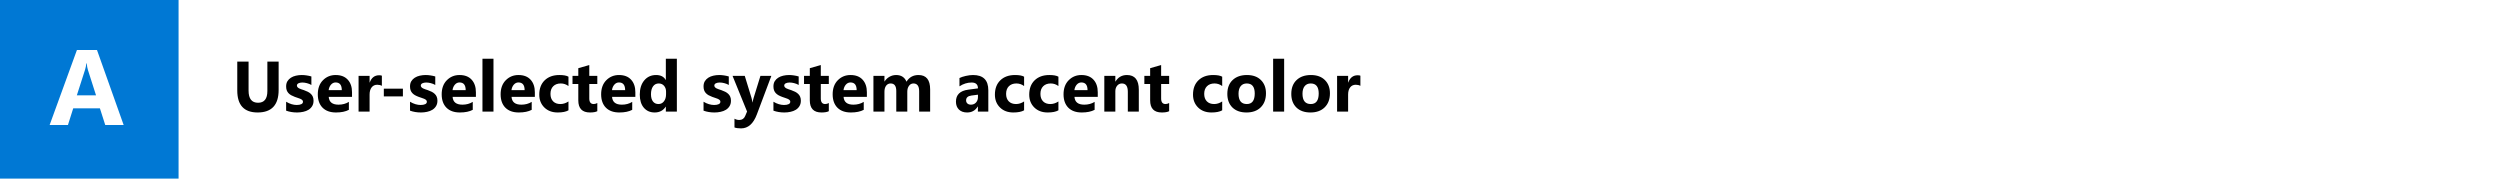
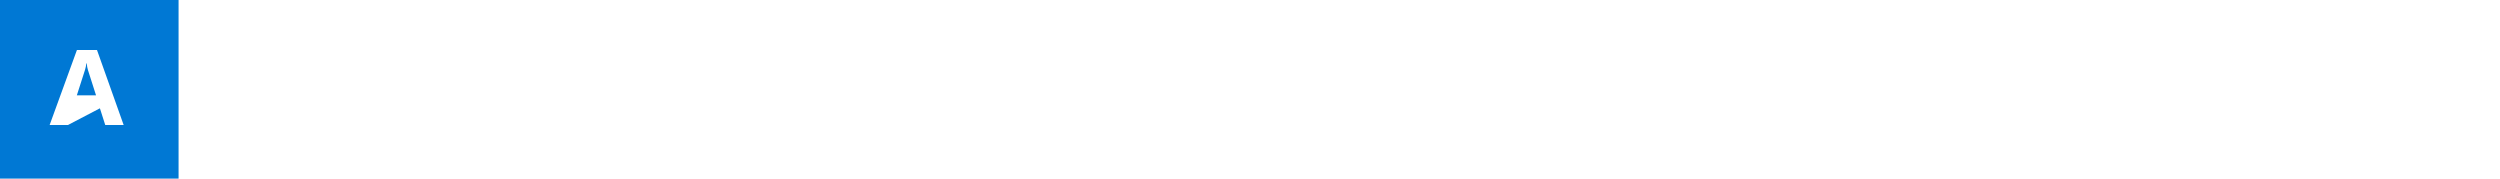
<svg xmlns="http://www.w3.org/2000/svg" xmlns:xlink="http://www.w3.org/1999/xlink" width="560" height="40" viewBox="0 0 560 40" version="1.1">
  <title>user-accent</title>
  <desc>Created using Figma</desc>
  <g id="Canvas" transform="translate(-504 724)">
    <g id="user-accent">
      <path d="M 504 -724L 1064 -724L 1064 -684L 504 -684L 504 -724Z" fill="#FFFFFF" />
      <g id="Rectangle 2">
        <use xlink:href="#path0_fill" transform="translate(504 -724)" fill="#0078D4" />
      </g>
      <g id="A">
        <use xlink:href="#path1_fill" transform="translate(515 -722)" fill="#FFFFFF" />
      </g>
      <g id="User-selected system accent color">
        <use xlink:href="#path2_fill" transform="translate(556 -716)" />
      </g>
    </g>
  </g>
  <defs>
    <path id="path0_fill" d="M 0 0L 40 0L 40 40L 0 40L 0 0Z" />
-     <path id="path1_fill" d="M 16.699 26L 12.574 26L 11.379 22.262L 5.402 22.262L 4.219 26L 0.117 26L 6.234 9.195L 10.723 9.195L 16.699 26ZM 10.512 19.355L 8.707 13.707C 8.574 13.285 8.48 12.781 8.426 12.195L 8.332 12.195C 8.293 12.688 8.195 13.176 8.039 13.66L 6.211 19.355L 10.512 19.355Z" />
-     <path id="path2_fill" d="M 10.414 12.148C 10.414 15.513 8.846 17.195 5.711 17.195C 2.669 17.195 1.148 15.552 1.148 12.266L 1.148 5.797L 3.68 5.797L 3.68 12.297C 3.68 14.109 4.388 15.016 5.805 15.016C 7.195 15.016 7.891 14.141 7.891 12.391L 7.891 5.797L 10.414 5.797L 10.414 12.148ZM 12.094 16.789L 12.094 14.789C 12.5 15.034 12.904 15.216 13.305 15.336C 13.711 15.456 14.094 15.516 14.453 15.516C 14.891 15.516 15.234 15.456 15.484 15.336C 15.74 15.216 15.867 15.034 15.867 14.789C 15.867 14.633 15.81 14.503 15.695 14.398C 15.581 14.294 15.432 14.203 15.25 14.125C 15.073 14.047 14.878 13.977 14.664 13.914C 14.45 13.852 14.245 13.781 14.047 13.703C 13.729 13.583 13.448 13.456 13.203 13.32C 12.963 13.18 12.76 13.018 12.594 12.836C 12.432 12.654 12.307 12.443 12.219 12.203C 12.135 11.963 12.094 11.68 12.094 11.352C 12.094 10.904 12.19 10.518 12.383 10.195C 12.581 9.872 12.841 9.609 13.164 9.406C 13.492 9.198 13.865 9.047 14.281 8.953C 14.703 8.854 15.141 8.805 15.594 8.805C 15.948 8.805 16.307 8.833 16.672 8.891C 17.037 8.943 17.396 9.021 17.75 9.125L 17.75 11.031C 17.438 10.849 17.102 10.713 16.742 10.625C 16.388 10.531 16.039 10.484 15.695 10.484C 15.534 10.484 15.38 10.5 15.234 10.531C 15.094 10.557 14.969 10.599 14.859 10.656C 14.75 10.708 14.664 10.779 14.602 10.867C 14.539 10.95 14.508 11.047 14.508 11.156C 14.508 11.302 14.555 11.427 14.648 11.531C 14.742 11.635 14.865 11.727 15.016 11.805C 15.167 11.878 15.333 11.945 15.516 12.008C 15.703 12.065 15.888 12.125 16.07 12.188C 16.398 12.302 16.695 12.427 16.961 12.562C 17.227 12.698 17.453 12.857 17.641 13.039C 17.833 13.221 17.979 13.435 18.078 13.68C 18.182 13.925 18.234 14.216 18.234 14.555C 18.234 15.029 18.13 15.435 17.922 15.773C 17.719 16.107 17.445 16.38 17.102 16.594C 16.763 16.802 16.37 16.953 15.922 17.047C 15.479 17.146 15.018 17.195 14.539 17.195C 13.659 17.195 12.844 17.06 12.094 16.789ZM 26.852 13.703L 21.633 13.703C 21.716 14.865 22.448 15.445 23.828 15.445C 24.708 15.445 25.482 15.237 26.148 14.82L 26.148 16.602C 25.409 16.997 24.448 17.195 23.266 17.195C 21.974 17.195 20.971 16.838 20.258 16.125C 19.544 15.406 19.188 14.406 19.188 13.125C 19.188 11.797 19.573 10.745 20.344 9.969C 21.115 9.193 22.062 8.805 23.188 8.805C 24.354 8.805 25.255 9.151 25.891 9.844C 26.531 10.537 26.852 11.477 26.852 12.664L 26.852 13.703ZM 24.562 12.188C 24.562 11.042 24.099 10.469 23.172 10.469C 22.776 10.469 22.432 10.633 22.141 10.961C 21.854 11.289 21.68 11.698 21.617 12.188L 24.562 12.188ZM 33.539 11.227C 33.242 11.065 32.896 10.984 32.5 10.984C 31.963 10.984 31.544 11.182 31.242 11.578C 30.94 11.969 30.789 12.503 30.789 13.18L 30.789 17L 28.32 17L 28.32 9L 30.789 9L 30.789 10.484L 30.82 10.484C 31.211 9.401 31.914 8.859 32.93 8.859C 33.19 8.859 33.393 8.891 33.539 8.953L 33.539 11.227ZM 38.25 13.594L 33.977 13.594L 33.977 11.867L 38.25 11.867L 38.25 13.594ZM 39.844 16.789L 39.844 14.789C 40.25 15.034 40.654 15.216 41.055 15.336C 41.461 15.456 41.844 15.516 42.203 15.516C 42.641 15.516 42.984 15.456 43.234 15.336C 43.49 15.216 43.617 15.034 43.617 14.789C 43.617 14.633 43.56 14.503 43.445 14.398C 43.331 14.294 43.182 14.203 43 14.125C 42.823 14.047 42.628 13.977 42.414 13.914C 42.2 13.852 41.995 13.781 41.797 13.703C 41.479 13.583 41.198 13.456 40.953 13.32C 40.714 13.18 40.51 13.018 40.344 12.836C 40.182 12.654 40.057 12.443 39.969 12.203C 39.885 11.963 39.844 11.68 39.844 11.352C 39.844 10.904 39.94 10.518 40.133 10.195C 40.331 9.872 40.591 9.609 40.914 9.406C 41.242 9.198 41.615 9.047 42.031 8.953C 42.453 8.854 42.891 8.805 43.344 8.805C 43.698 8.805 44.057 8.833 44.422 8.891C 44.786 8.943 45.146 9.021 45.5 9.125L 45.5 11.031C 45.188 10.849 44.852 10.713 44.492 10.625C 44.138 10.531 43.789 10.484 43.445 10.484C 43.284 10.484 43.13 10.5 42.984 10.531C 42.844 10.557 42.719 10.599 42.609 10.656C 42.5 10.708 42.414 10.779 42.352 10.867C 42.289 10.95 42.258 11.047 42.258 11.156C 42.258 11.302 42.305 11.427 42.398 11.531C 42.492 11.635 42.615 11.727 42.766 11.805C 42.917 11.878 43.083 11.945 43.266 12.008C 43.453 12.065 43.638 12.125 43.82 12.188C 44.148 12.302 44.445 12.427 44.711 12.562C 44.977 12.698 45.203 12.857 45.391 13.039C 45.583 13.221 45.729 13.435 45.828 13.68C 45.932 13.925 45.984 14.216 45.984 14.555C 45.984 15.029 45.88 15.435 45.672 15.773C 45.469 16.107 45.195 16.38 44.852 16.594C 44.513 16.802 44.12 16.953 43.672 17.047C 43.229 17.146 42.768 17.195 42.289 17.195C 41.409 17.195 40.594 17.06 39.844 16.789ZM 54.602 13.703L 49.383 13.703C 49.466 14.865 50.198 15.445 51.578 15.445C 52.458 15.445 53.232 15.237 53.898 14.82L 53.898 16.602C 53.159 16.997 52.198 17.195 51.016 17.195C 49.724 17.195 48.721 16.838 48.008 16.125C 47.294 15.406 46.938 14.406 46.938 13.125C 46.938 11.797 47.323 10.745 48.094 9.969C 48.865 9.193 49.812 8.805 50.938 8.805C 52.104 8.805 53.005 9.151 53.641 9.844C 54.281 10.537 54.602 11.477 54.602 12.664L 54.602 13.703ZM 52.312 12.188C 52.312 11.042 51.849 10.469 50.922 10.469C 50.526 10.469 50.182 10.633 49.891 10.961C 49.604 11.289 49.43 11.698 49.367 12.188L 52.312 12.188ZM 58.539 17L 56.07 17L 56.07 5.156L 58.539 5.156L 58.539 17ZM 67.805 13.703L 62.586 13.703C 62.669 14.865 63.401 15.445 64.781 15.445C 65.662 15.445 66.435 15.237 67.102 14.82L 67.102 16.602C 66.362 16.997 65.401 17.195 64.219 17.195C 62.927 17.195 61.925 16.838 61.211 16.125C 60.497 15.406 60.141 14.406 60.141 13.125C 60.141 11.797 60.526 10.745 61.297 9.969C 62.068 9.193 63.016 8.805 64.141 8.805C 65.307 8.805 66.208 9.151 66.844 9.844C 67.484 10.537 67.805 11.477 67.805 12.664L 67.805 13.703ZM 65.516 12.188C 65.516 11.042 65.052 10.469 64.125 10.469C 63.729 10.469 63.385 10.633 63.094 10.961C 62.807 11.289 62.633 11.698 62.57 12.188L 65.516 12.188ZM 75.336 16.711C 74.779 17.034 73.974 17.195 72.922 17.195C 71.693 17.195 70.698 16.823 69.938 16.078C 69.177 15.333 68.797 14.372 68.797 13.195C 68.797 11.836 69.203 10.766 70.016 9.984C 70.833 9.198 71.924 8.805 73.289 8.805C 74.232 8.805 74.914 8.93 75.336 9.18L 75.336 11.273C 74.82 10.888 74.245 10.695 73.609 10.695C 72.901 10.695 72.338 10.904 71.922 11.32C 71.51 11.732 71.305 12.302 71.305 13.031C 71.305 13.74 71.503 14.297 71.898 14.703C 72.294 15.104 72.838 15.305 73.531 15.305C 74.146 15.305 74.747 15.112 75.336 14.727L 75.336 16.711ZM 81.797 16.906C 81.432 17.099 80.883 17.195 80.148 17.195C 78.409 17.195 77.539 16.292 77.539 14.484L 77.539 10.82L 76.242 10.82L 76.242 9L 77.539 9L 77.539 7.273L 80 6.57L 80 9L 81.797 9L 81.797 10.82L 80 10.82L 80 14.055C 80 14.888 80.331 15.305 80.992 15.305C 81.253 15.305 81.521 15.229 81.797 15.078L 81.797 16.906ZM 90.32 13.703L 85.102 13.703C 85.185 14.865 85.917 15.445 87.297 15.445C 88.177 15.445 88.951 15.237 89.617 14.82L 89.617 16.602C 88.878 16.997 87.917 17.195 86.734 17.195C 85.443 17.195 84.44 16.838 83.727 16.125C 83.013 15.406 82.656 14.406 82.656 13.125C 82.656 11.797 83.042 10.745 83.812 9.969C 84.583 9.193 85.531 8.805 86.656 8.805C 87.823 8.805 88.724 9.151 89.359 9.844C 90 10.537 90.32 11.477 90.32 12.664L 90.32 13.703ZM 88.031 12.188C 88.031 11.042 87.568 10.469 86.641 10.469C 86.245 10.469 85.901 10.633 85.609 10.961C 85.323 11.289 85.148 11.698 85.086 12.188L 88.031 12.188ZM 99.617 17L 97.148 17L 97.148 15.898L 97.117 15.898C 96.555 16.763 95.729 17.195 94.641 17.195C 93.641 17.195 92.836 16.844 92.227 16.141C 91.617 15.432 91.312 14.445 91.312 13.18C 91.312 11.857 91.648 10.797 92.32 10C 92.992 9.203 93.872 8.805 94.961 8.805C 95.992 8.805 96.711 9.174 97.117 9.914L 97.148 9.914L 97.148 5.156L 99.617 5.156L 99.617 17ZM 97.195 13.109L 97.195 12.508C 97.195 11.987 97.044 11.555 96.742 11.211C 96.44 10.867 96.047 10.695 95.562 10.695C 95.016 10.695 94.588 10.912 94.281 11.344C 93.974 11.771 93.82 12.359 93.82 13.109C 93.82 13.812 93.969 14.354 94.266 14.734C 94.562 15.115 94.974 15.305 95.5 15.305C 96 15.305 96.406 15.104 96.719 14.703C 97.037 14.302 97.195 13.771 97.195 13.109ZM 105.594 16.789L 105.594 14.789C 106 15.034 106.404 15.216 106.805 15.336C 107.211 15.456 107.594 15.516 107.953 15.516C 108.391 15.516 108.734 15.456 108.984 15.336C 109.24 15.216 109.367 15.034 109.367 14.789C 109.367 14.633 109.31 14.503 109.195 14.398C 109.081 14.294 108.932 14.203 108.75 14.125C 108.573 14.047 108.378 13.977 108.164 13.914C 107.951 13.852 107.745 13.781 107.547 13.703C 107.229 13.583 106.948 13.456 106.703 13.32C 106.464 13.18 106.26 13.018 106.094 12.836C 105.932 12.654 105.807 12.443 105.719 12.203C 105.635 11.963 105.594 11.68 105.594 11.352C 105.594 10.904 105.69 10.518 105.883 10.195C 106.081 9.872 106.341 9.609 106.664 9.406C 106.992 9.198 107.365 9.047 107.781 8.953C 108.203 8.854 108.641 8.805 109.094 8.805C 109.448 8.805 109.807 8.833 110.172 8.891C 110.536 8.943 110.896 9.021 111.25 9.125L 111.25 11.031C 110.938 10.849 110.602 10.713 110.242 10.625C 109.888 10.531 109.539 10.484 109.195 10.484C 109.034 10.484 108.88 10.5 108.734 10.531C 108.594 10.557 108.469 10.599 108.359 10.656C 108.25 10.708 108.164 10.779 108.102 10.867C 108.039 10.95 108.008 11.047 108.008 11.156C 108.008 11.302 108.055 11.427 108.148 11.531C 108.242 11.635 108.365 11.727 108.516 11.805C 108.667 11.878 108.833 11.945 109.016 12.008C 109.203 12.065 109.388 12.125 109.57 12.188C 109.898 12.302 110.195 12.427 110.461 12.562C 110.727 12.698 110.953 12.857 111.141 13.039C 111.333 13.221 111.479 13.435 111.578 13.68C 111.682 13.925 111.734 14.216 111.734 14.555C 111.734 15.029 111.63 15.435 111.422 15.773C 111.219 16.107 110.945 16.38 110.602 16.594C 110.263 16.802 109.87 16.953 109.422 17.047C 108.979 17.146 108.518 17.195 108.039 17.195C 107.159 17.195 106.344 17.06 105.594 16.789ZM 120.781 9L 117.531 17.641C 116.75 19.719 115.573 20.758 114 20.758C 113.401 20.758 112.909 20.69 112.523 20.555L 112.523 18.586C 112.852 18.779 113.208 18.875 113.594 18.875C 114.229 18.875 114.672 18.576 114.922 17.977L 115.344 16.984L 112.094 9L 114.828 9L 116.32 13.867C 116.414 14.169 116.487 14.526 116.539 14.938L 116.57 14.938C 116.617 14.635 116.703 14.284 116.828 13.883L 118.336 9L 120.781 9ZM 121.25 16.789L 121.25 14.789C 121.656 15.034 122.06 15.216 122.461 15.336C 122.867 15.456 123.25 15.516 123.609 15.516C 124.047 15.516 124.391 15.456 124.641 15.336C 124.896 15.216 125.023 15.034 125.023 14.789C 125.023 14.633 124.966 14.503 124.852 14.398C 124.737 14.294 124.589 14.203 124.406 14.125C 124.229 14.047 124.034 13.977 123.82 13.914C 123.607 13.852 123.401 13.781 123.203 13.703C 122.885 13.583 122.604 13.456 122.359 13.32C 122.12 13.18 121.917 13.018 121.75 12.836C 121.589 12.654 121.464 12.443 121.375 12.203C 121.292 11.963 121.25 11.68 121.25 11.352C 121.25 10.904 121.346 10.518 121.539 10.195C 121.737 9.872 121.997 9.609 122.32 9.406C 122.648 9.198 123.021 9.047 123.438 8.953C 123.859 8.854 124.297 8.805 124.75 8.805C 125.104 8.805 125.464 8.833 125.828 8.891C 126.193 8.943 126.552 9.021 126.906 9.125L 126.906 11.031C 126.594 10.849 126.258 10.713 125.898 10.625C 125.544 10.531 125.195 10.484 124.852 10.484C 124.69 10.484 124.536 10.5 124.391 10.531C 124.25 10.557 124.125 10.599 124.016 10.656C 123.906 10.708 123.82 10.779 123.758 10.867C 123.695 10.95 123.664 11.047 123.664 11.156C 123.664 11.302 123.711 11.427 123.805 11.531C 123.898 11.635 124.021 11.727 124.172 11.805C 124.323 11.878 124.49 11.945 124.672 12.008C 124.859 12.065 125.044 12.125 125.227 12.188C 125.555 12.302 125.852 12.427 126.117 12.562C 126.383 12.698 126.609 12.857 126.797 13.039C 126.99 13.221 127.135 13.435 127.234 13.68C 127.339 13.925 127.391 14.216 127.391 14.555C 127.391 15.029 127.286 15.435 127.078 15.773C 126.875 16.107 126.602 16.38 126.258 16.594C 125.919 16.802 125.526 16.953 125.078 17.047C 124.635 17.146 124.174 17.195 123.695 17.195C 122.815 17.195 122 17.06 121.25 16.789ZM 133.656 16.906C 133.292 17.099 132.742 17.195 132.008 17.195C 130.268 17.195 129.398 16.292 129.398 14.484L 129.398 10.82L 128.102 10.82L 128.102 9L 129.398 9L 129.398 7.273L 131.859 6.57L 131.859 9L 133.656 9L 133.656 10.82L 131.859 10.82L 131.859 14.055C 131.859 14.888 132.19 15.305 132.852 15.305C 133.112 15.305 133.38 15.229 133.656 15.078L 133.656 16.906ZM 142.18 13.703L 136.961 13.703C 137.044 14.865 137.776 15.445 139.156 15.445C 140.036 15.445 140.81 15.237 141.477 14.82L 141.477 16.602C 140.737 16.997 139.776 17.195 138.594 17.195C 137.302 17.195 136.299 16.838 135.586 16.125C 134.872 15.406 134.516 14.406 134.516 13.125C 134.516 11.797 134.901 10.745 135.672 9.969C 136.443 9.193 137.391 8.805 138.516 8.805C 139.682 8.805 140.583 9.151 141.219 9.844C 141.859 10.537 142.18 11.477 142.18 12.664L 142.18 13.703ZM 139.891 12.188C 139.891 11.042 139.427 10.469 138.5 10.469C 138.104 10.469 137.76 10.633 137.469 10.961C 137.182 11.289 137.008 11.698 136.945 12.188L 139.891 12.188ZM 156.352 17L 153.891 17L 153.891 12.438C 153.891 11.276 153.464 10.695 152.609 10.695C 152.203 10.695 151.872 10.87 151.617 11.219C 151.362 11.568 151.234 12.003 151.234 12.523L 151.234 17L 148.766 17L 148.766 12.391C 148.766 11.26 148.346 10.695 147.508 10.695C 147.086 10.695 146.747 10.862 146.492 11.195C 146.242 11.529 146.117 11.982 146.117 12.555L 146.117 17L 143.648 17L 143.648 9L 146.117 9L 146.117 10.25L 146.148 10.25C 146.404 9.823 146.76 9.477 147.219 9.211C 147.682 8.94 148.188 8.805 148.734 8.805C 149.865 8.805 150.638 9.302 151.055 10.297C 151.664 9.302 152.56 8.805 153.742 8.805C 155.482 8.805 156.352 9.878 156.352 12.023L 156.352 17ZM 169.383 17L 167.047 17L 167.047 15.852L 167.016 15.852C 166.479 16.747 165.685 17.195 164.633 17.195C 163.857 17.195 163.245 16.977 162.797 16.539C 162.354 16.096 162.133 15.508 162.133 14.773C 162.133 13.221 163.052 12.325 164.891 12.086L 167.062 11.797C 167.062 10.922 166.589 10.484 165.641 10.484C 164.688 10.484 163.781 10.768 162.922 11.336L 162.922 9.477C 163.266 9.299 163.734 9.143 164.328 9.008C 164.927 8.872 165.471 8.805 165.961 8.805C 168.242 8.805 169.383 9.943 169.383 12.219L 169.383 17ZM 167.062 13.75L 167.062 13.211L 165.609 13.398C 164.807 13.503 164.406 13.865 164.406 14.484C 164.406 14.766 164.503 14.997 164.695 15.18C 164.893 15.357 165.159 15.445 165.492 15.445C 165.956 15.445 166.333 15.287 166.625 14.969C 166.917 14.646 167.062 14.24 167.062 13.75ZM 177.398 16.711C 176.841 17.034 176.036 17.195 174.984 17.195C 173.755 17.195 172.76 16.823 172 16.078C 171.24 15.333 170.859 14.372 170.859 13.195C 170.859 11.836 171.266 10.766 172.078 9.984C 172.896 9.198 173.987 8.805 175.352 8.805C 176.294 8.805 176.977 8.93 177.398 9.18L 177.398 11.273C 176.883 10.888 176.307 10.695 175.672 10.695C 174.964 10.695 174.401 10.904 173.984 11.32C 173.573 11.732 173.367 12.302 173.367 13.031C 173.367 13.74 173.565 14.297 173.961 14.703C 174.357 15.104 174.901 15.305 175.594 15.305C 176.208 15.305 176.81 15.112 177.398 14.727L 177.398 16.711ZM 185.086 16.711C 184.529 17.034 183.724 17.195 182.672 17.195C 181.443 17.195 180.448 16.823 179.688 16.078C 178.927 15.333 178.547 14.372 178.547 13.195C 178.547 11.836 178.953 10.766 179.766 9.984C 180.583 9.198 181.674 8.805 183.039 8.805C 183.982 8.805 184.664 8.93 185.086 9.18L 185.086 11.273C 184.57 10.888 183.995 10.695 183.359 10.695C 182.651 10.695 182.089 10.904 181.672 11.32C 181.26 11.732 181.055 12.302 181.055 13.031C 181.055 13.74 181.253 14.297 181.648 14.703C 182.044 15.104 182.589 15.305 183.281 15.305C 183.896 15.305 184.497 15.112 185.086 14.727L 185.086 16.711ZM 193.898 13.703L 188.68 13.703C 188.763 14.865 189.495 15.445 190.875 15.445C 191.755 15.445 192.529 15.237 193.195 14.82L 193.195 16.602C 192.456 16.997 191.495 17.195 190.312 17.195C 189.021 17.195 188.018 16.838 187.305 16.125C 186.591 15.406 186.234 14.406 186.234 13.125C 186.234 11.797 186.62 10.745 187.391 9.969C 188.161 9.193 189.109 8.805 190.234 8.805C 191.401 8.805 192.302 9.151 192.938 9.844C 193.578 10.537 193.898 11.477 193.898 12.664L 193.898 13.703ZM 191.609 12.188C 191.609 11.042 191.146 10.469 190.219 10.469C 189.823 10.469 189.479 10.633 189.188 10.961C 188.901 11.289 188.727 11.698 188.664 12.188L 191.609 12.188ZM 203.094 17L 200.633 17L 200.633 12.555C 200.633 11.315 200.19 10.695 199.305 10.695C 198.878 10.695 198.526 10.859 198.25 11.188C 197.974 11.516 197.836 11.932 197.836 12.438L 197.836 17L 195.367 17L 195.367 9L 197.836 9L 197.836 10.266L 197.867 10.266C 198.456 9.292 199.312 8.805 200.438 8.805C 202.208 8.805 203.094 9.904 203.094 12.102L 203.094 17ZM 209.891 16.906C 209.526 17.099 208.977 17.195 208.242 17.195C 206.503 17.195 205.633 16.292 205.633 14.484L 205.633 10.82L 204.336 10.82L 204.336 9L 205.633 9L 205.633 7.273L 208.094 6.57L 208.094 9L 209.891 9L 209.891 10.82L 208.094 10.82L 208.094 14.055C 208.094 14.888 208.424 15.305 209.086 15.305C 209.346 15.305 209.615 15.229 209.891 15.078L 209.891 16.906ZM 221.773 16.711C 221.216 17.034 220.411 17.195 219.359 17.195C 218.13 17.195 217.135 16.823 216.375 16.078C 215.615 15.333 215.234 14.372 215.234 13.195C 215.234 11.836 215.641 10.766 216.453 9.984C 217.271 9.198 218.362 8.805 219.727 8.805C 220.669 8.805 221.352 8.93 221.773 9.18L 221.773 11.273C 221.258 10.888 220.682 10.695 220.047 10.695C 219.339 10.695 218.776 10.904 218.359 11.32C 217.948 11.732 217.742 12.302 217.742 13.031C 217.742 13.74 217.94 14.297 218.336 14.703C 218.732 15.104 219.276 15.305 219.969 15.305C 220.583 15.305 221.185 15.112 221.773 14.727L 221.773 16.711ZM 227.211 17.195C 225.878 17.195 224.828 16.823 224.062 16.078C 223.302 15.328 222.922 14.312 222.922 13.031C 222.922 11.708 223.318 10.675 224.109 9.93C 224.901 9.18 225.971 8.805 227.32 8.805C 228.648 8.805 229.69 9.18 230.445 9.93C 231.201 10.675 231.578 11.662 231.578 12.891C 231.578 14.219 231.188 15.268 230.406 16.039C 229.63 16.81 228.565 17.195 227.211 17.195ZM 227.273 10.695C 226.69 10.695 226.237 10.896 225.914 11.297C 225.591 11.698 225.43 12.266 225.43 13C 225.43 14.537 226.049 15.305 227.289 15.305C 228.471 15.305 229.062 14.516 229.062 12.938C 229.062 11.443 228.466 10.695 227.273 10.695ZM 235.648 17L 233.18 17L 233.18 5.156L 235.648 5.156L 235.648 17ZM 241.539 17.195C 240.206 17.195 239.156 16.823 238.391 16.078C 237.63 15.328 237.25 14.312 237.25 13.031C 237.25 11.708 237.646 10.675 238.438 9.93C 239.229 9.18 240.299 8.805 241.648 8.805C 242.977 8.805 244.018 9.18 244.773 9.93C 245.529 10.675 245.906 11.662 245.906 12.891C 245.906 14.219 245.516 15.268 244.734 16.039C 243.958 16.81 242.893 17.195 241.539 17.195ZM 241.602 10.695C 241.018 10.695 240.565 10.896 240.242 11.297C 239.919 11.698 239.758 12.266 239.758 13C 239.758 14.537 240.378 15.305 241.617 15.305C 242.799 15.305 243.391 14.516 243.391 12.938C 243.391 11.443 242.794 10.695 241.602 10.695ZM 252.727 11.227C 252.43 11.065 252.083 10.984 251.688 10.984C 251.151 10.984 250.732 11.182 250.43 11.578C 250.128 11.969 249.977 12.503 249.977 13.18L 249.977 17L 247.508 17L 247.508 9L 249.977 9L 249.977 10.484L 250.008 10.484C 250.398 9.401 251.102 8.859 252.117 8.859C 252.378 8.859 252.581 8.891 252.727 8.953L 252.727 11.227Z" />
+     <path id="path1_fill" d="M 16.699 26L 12.574 26L 11.379 22.262L 4.219 26L 0.117 26L 6.234 9.195L 10.723 9.195L 16.699 26ZM 10.512 19.355L 8.707 13.707C 8.574 13.285 8.48 12.781 8.426 12.195L 8.332 12.195C 8.293 12.688 8.195 13.176 8.039 13.66L 6.211 19.355L 10.512 19.355Z" />
  </defs>
</svg>